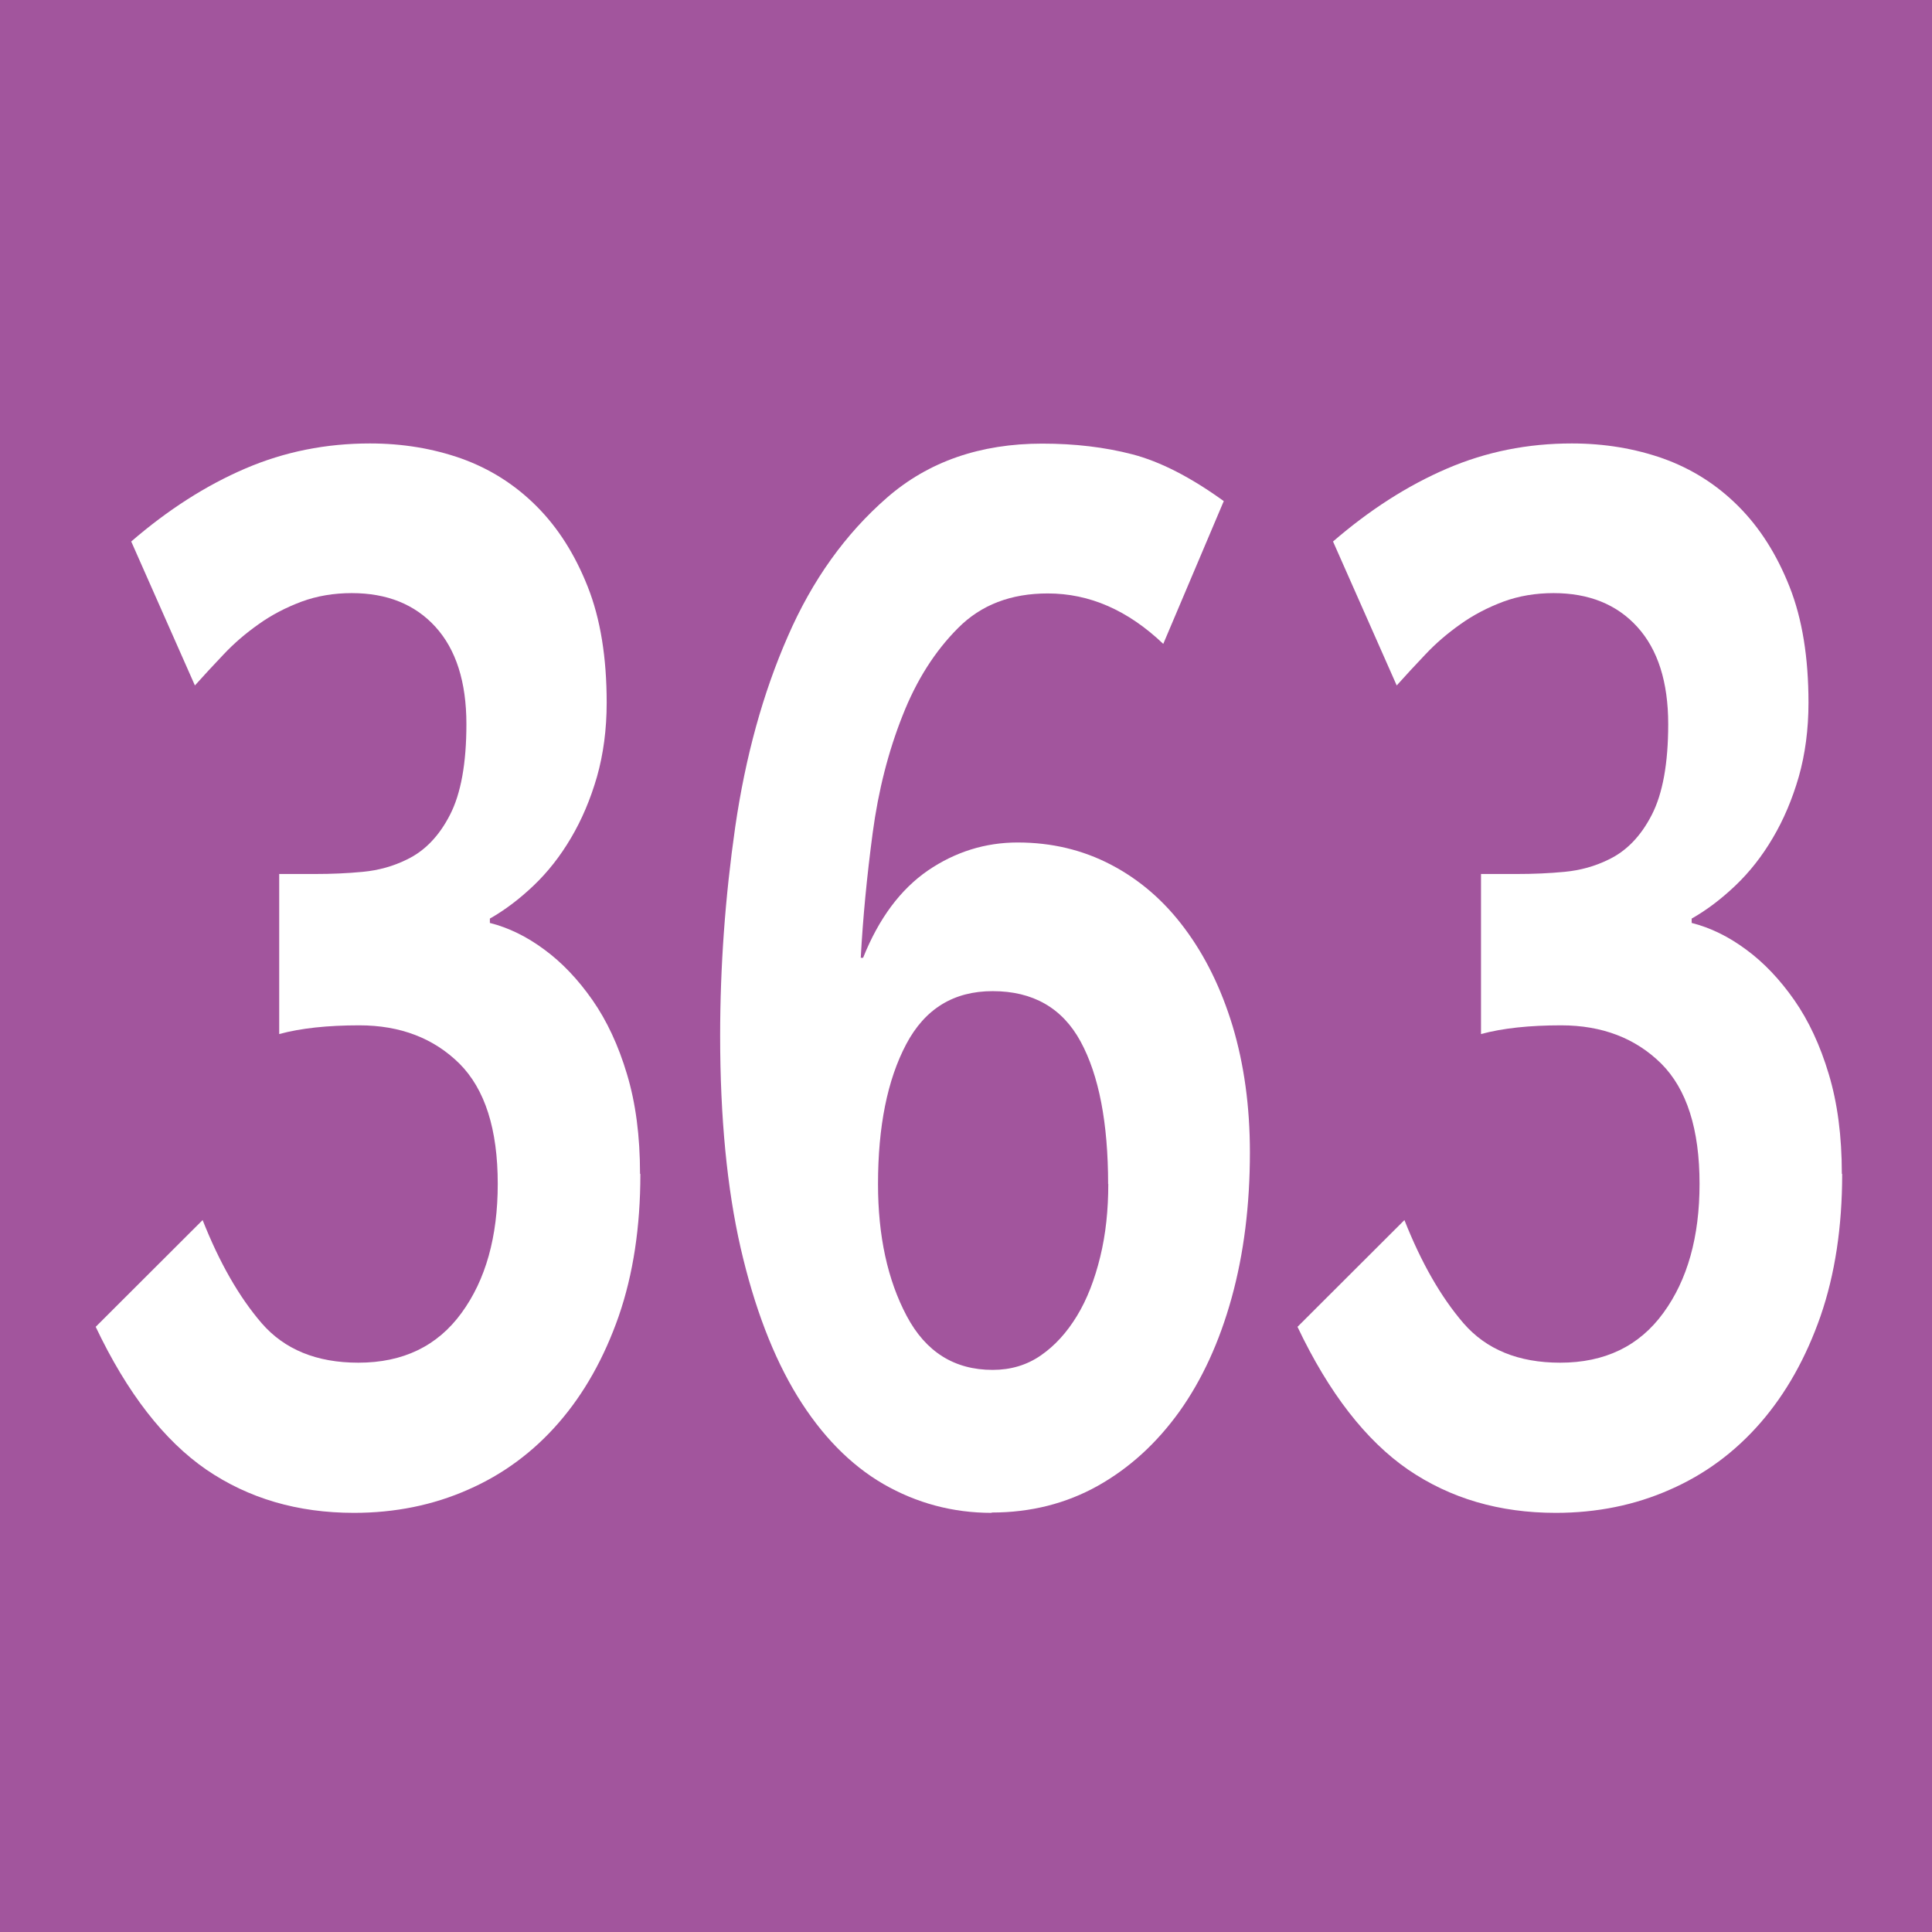
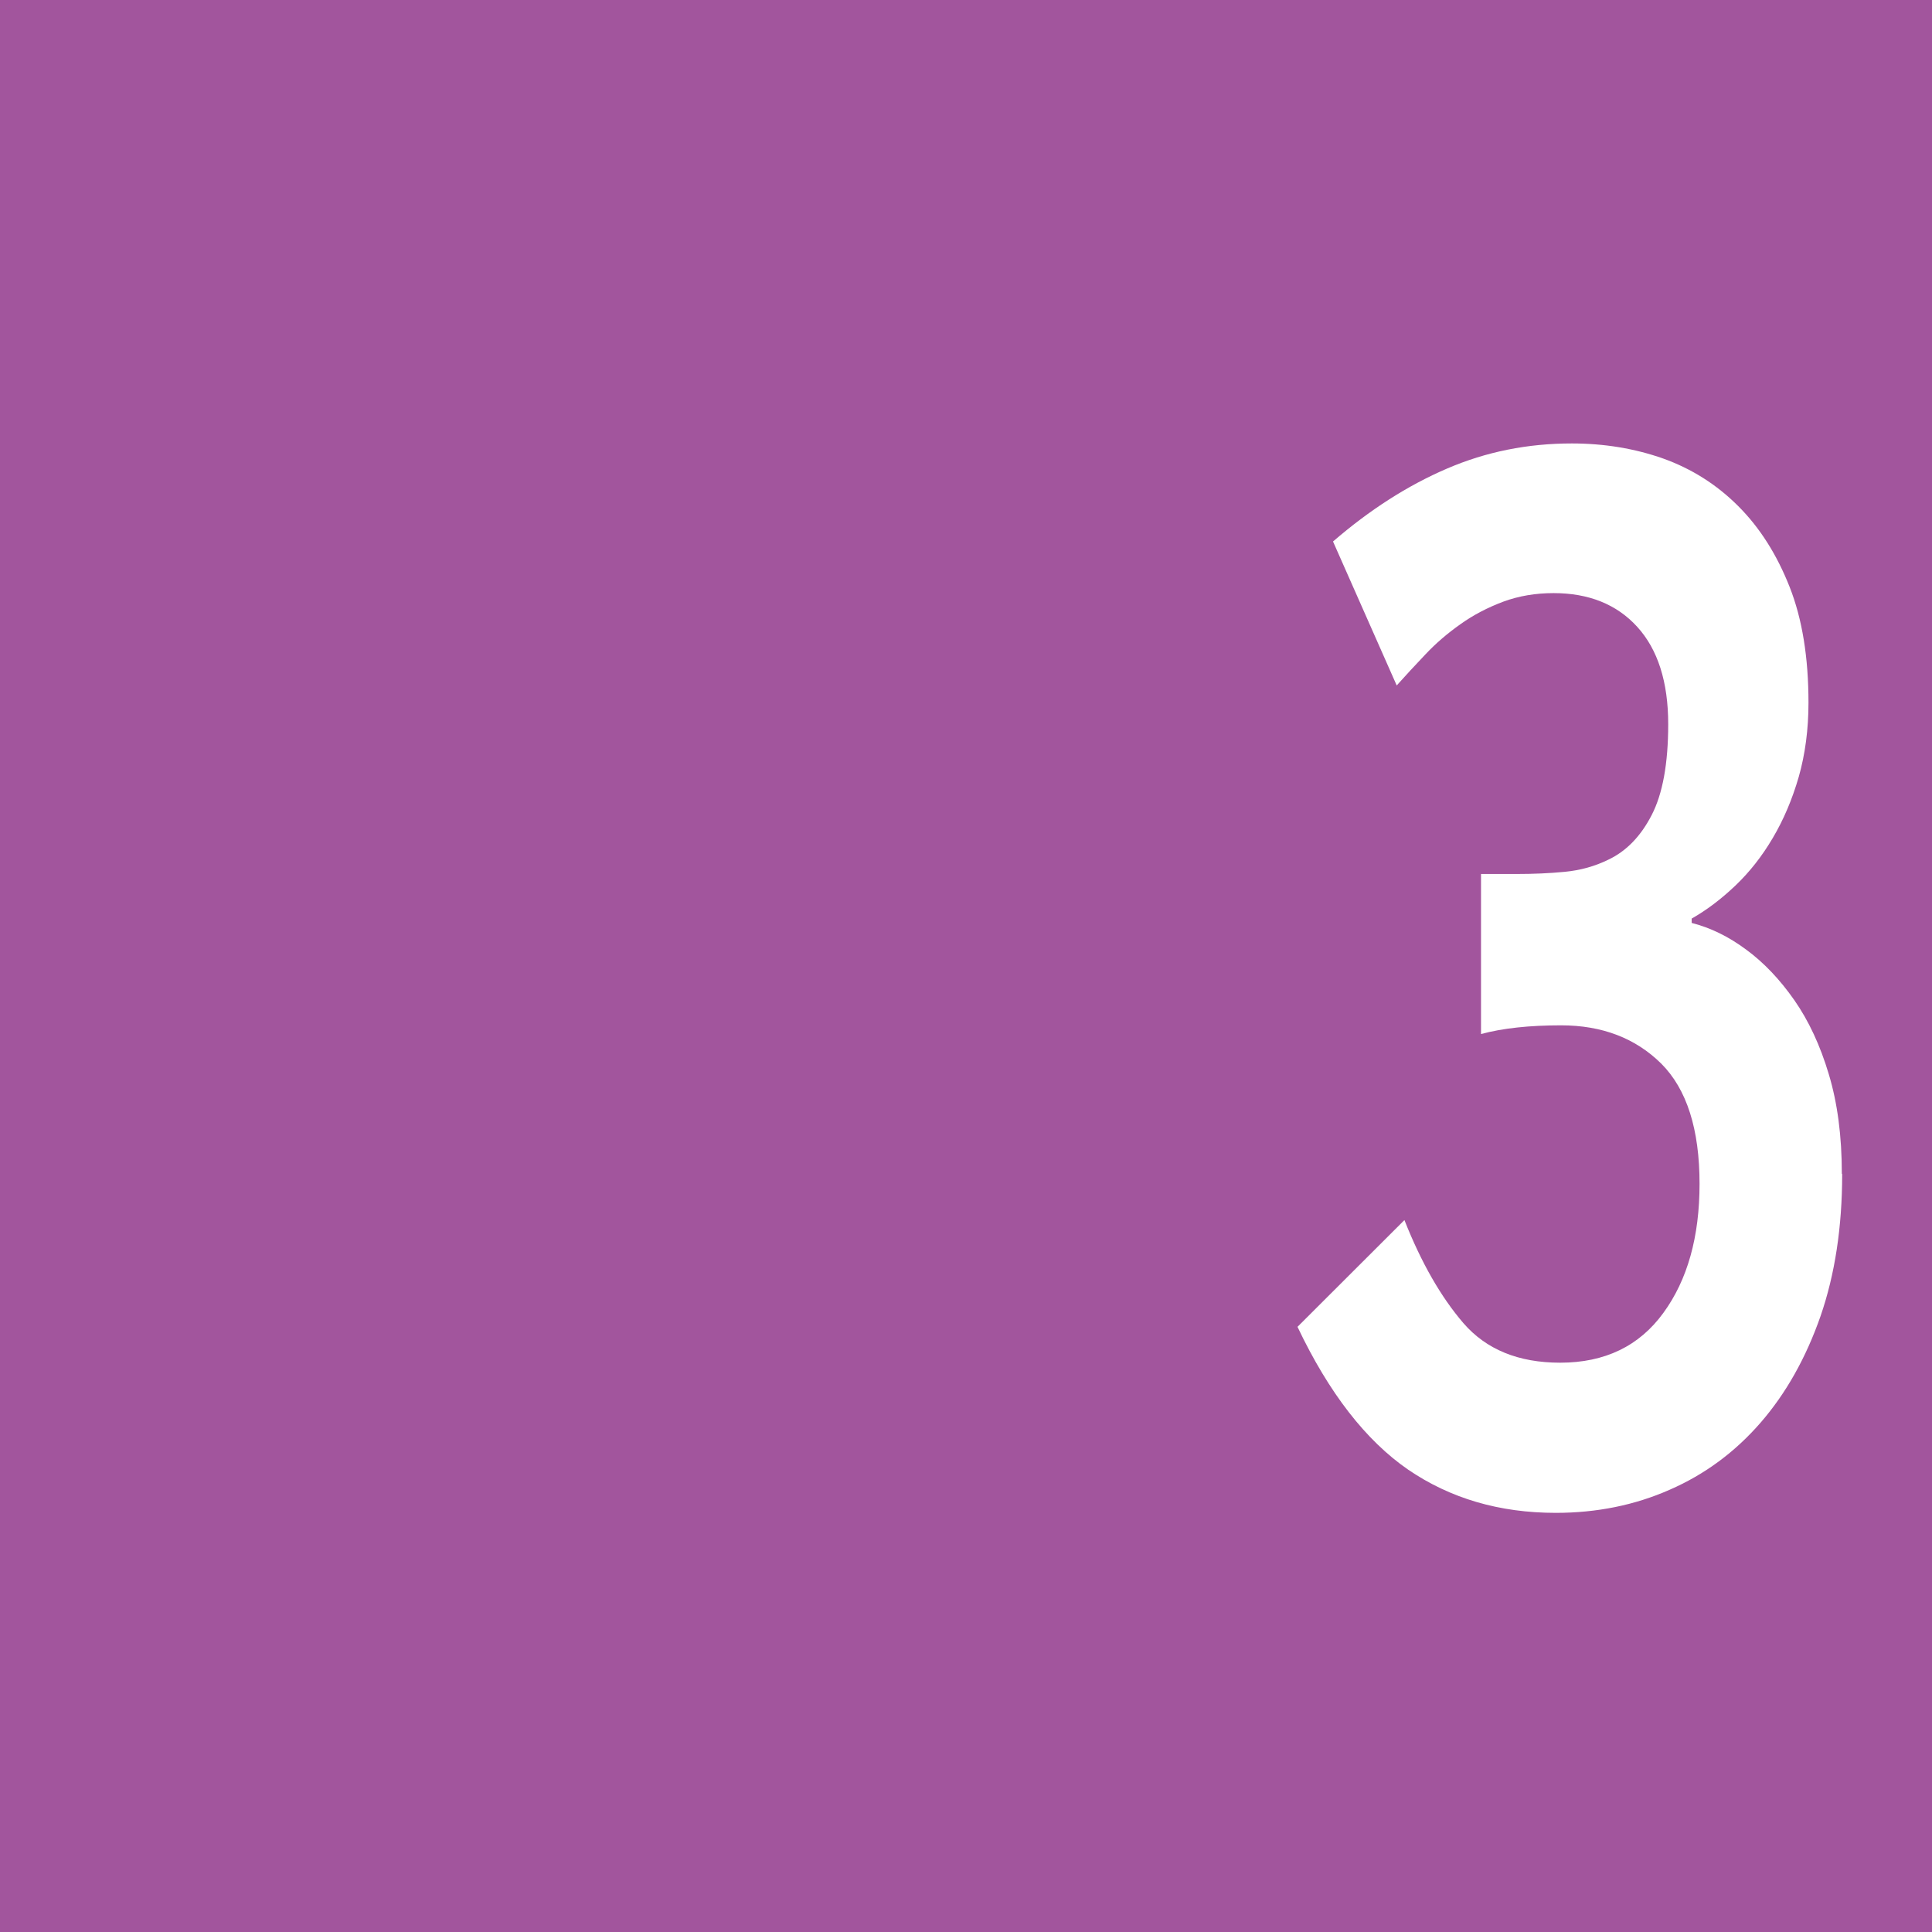
<svg xmlns="http://www.w3.org/2000/svg" id="uuid-62b19da2-9465-4396-a1ec-e21b6d6ad1f7" viewBox="0 0 11.528 11.528">
  <defs>
    <style>.uuid-295e2f7d-44f1-4671-a731-6e9f0ee016cd{fill:#fff;}.uuid-e51f9d17-4051-4fc7-8061-93ad041bf30b{fill:#a2559d;}</style>
  </defs>
  <g id="uuid-69a220e7-8e7b-4322-8bae-6ac6384877a0">
    <g>
      <rect class="uuid-e51f9d17-4051-4fc7-8061-93ad041bf30b" width="11.528" height="11.528" />
      <g>
-         <path class="uuid-295e2f7d-44f1-4671-a731-6e9f0ee016cd" d="M3.821,7.006c0,.315-.043,.598-.129,.847-.087,.249-.206,.461-.358,.636s-.333,.309-.542,.4c-.208,.092-.435,.138-.68,.138-.336,0-.629-.086-.881-.258-.251-.173-.472-.456-.66-.852l.638-.637c.1,.253,.217,.458,.352,.615,.136,.157,.328,.236,.577,.236,.267,0,.472-.099,.616-.297,.144-.197,.216-.454,.216-.77,0-.326-.076-.565-.229-.718-.153-.151-.352-.228-.597-.228-.189,0-.349,.017-.478,.052v-.955h.213c.099,0,.194-.004,.287-.013s.18-.033,.261-.073c.107-.051,.193-.14,.258-.267,.065-.126,.098-.307,.098-.541,0-.252-.062-.446-.185-.581-.122-.134-.289-.201-.499-.201-.107,0-.208,.017-.3,.051-.093,.035-.178,.079-.255,.134-.078,.055-.147,.114-.21,.181-.062,.065-.119,.127-.171,.185l-.38-.859c.219-.189,.445-.334,.68-.435s.482-.15,.745-.15c.193,0,.375,.03,.545,.09,.17,.061,.319,.155,.448,.284s.23,.289,.306,.481,.113,.423,.113,.692c0,.16-.02,.308-.058,.442-.039,.135-.091,.257-.155,.365-.064,.109-.139,.204-.223,.284s-.171,.146-.261,.197v.026c.111,.028,.22,.081,.325,.159,.105,.077,.201,.178,.287,.301s.155,.271,.206,.442c.052,.172,.078,.37,.078,.594Z" />
-         <path class="uuid-295e2f7d-44f1-4671-a731-6e9f0ee016cd" d="M5.916,9.027c-.231,0-.447-.058-.645-.172-.198-.115-.369-.29-.513-.524-.144-.235-.257-.53-.339-.886-.081-.355-.122-.777-.122-1.265,0-.412,.03-.828,.09-1.246,.061-.419,.165-.797,.313-1.135,.147-.339,.346-.615,.593-.83s.556-.322,.926-.322c.193,0,.373,.021,.538,.064s.347,.136,.545,.279l-.361,.852c-.211-.201-.44-.301-.689-.301-.22,0-.398,.068-.535,.206-.138,.138-.249,.312-.332,.524-.084,.212-.144,.445-.178,.7-.034,.256-.058,.503-.071,.744h.014c.094-.235,.223-.408,.387-.521,.163-.111,.342-.167,.535-.167,.202,0,.388,.044,.558,.133s.316,.215,.438,.379c.122,.163,.218,.357,.287,.584,.068,.227,.103,.478,.103,.753,0,.314-.036,.604-.109,.868s-.177,.49-.312,.679c-.136,.189-.298,.337-.487,.443-.188,.105-.399,.159-.632,.159Zm.696-1.961c0-.366-.055-.65-.164-.851-.109-.201-.285-.301-.525-.301-.232,0-.404,.105-.516,.317-.112,.212-.168,.49-.168,.834,0,.31,.057,.572,.171,.787s.285,.322,.513,.322c.107,0,.203-.028,.287-.086s.155-.136,.216-.236,.106-.218,.139-.353,.048-.279,.048-.435Z" />
        <path class="uuid-295e2f7d-44f1-4671-a731-6e9f0ee016cd" d="M10.992,7.006c0,.315-.043,.598-.129,.847-.087,.249-.206,.461-.358,.636s-.333,.309-.542,.4c-.208,.092-.435,.138-.68,.138-.336,0-.629-.086-.881-.258-.251-.173-.472-.456-.66-.852l.638-.637c.1,.253,.217,.458,.352,.615,.136,.157,.328,.236,.577,.236,.267,0,.472-.099,.616-.297,.144-.197,.216-.454,.216-.77,0-.326-.076-.565-.229-.718-.153-.151-.352-.228-.597-.228-.189,0-.349,.017-.478,.052v-.955h.213c.099,0,.194-.004,.287-.013s.18-.033,.261-.073c.107-.051,.193-.14,.258-.267,.065-.126,.098-.307,.098-.541,0-.252-.062-.446-.185-.581-.122-.134-.289-.201-.499-.201-.107,0-.208,.017-.3,.051-.093,.035-.178,.079-.255,.134-.078,.055-.147,.114-.21,.181-.062,.065-.119,.127-.171,.185l-.38-.859c.219-.189,.445-.334,.68-.435s.482-.15,.745-.15c.193,0,.375,.03,.545,.09,.17,.061,.319,.155,.448,.284s.23,.289,.306,.481,.113,.423,.113,.692c0,.16-.02,.308-.058,.442-.039,.135-.091,.257-.155,.365-.064,.109-.139,.204-.223,.284s-.171,.146-.261,.197v.026c.111,.028,.22,.081,.325,.159,.105,.077,.201,.178,.287,.301s.155,.271,.206,.442c.052,.172,.078,.37,.078,.594Z" />
      </g>
    </g>
  </g>
</svg>